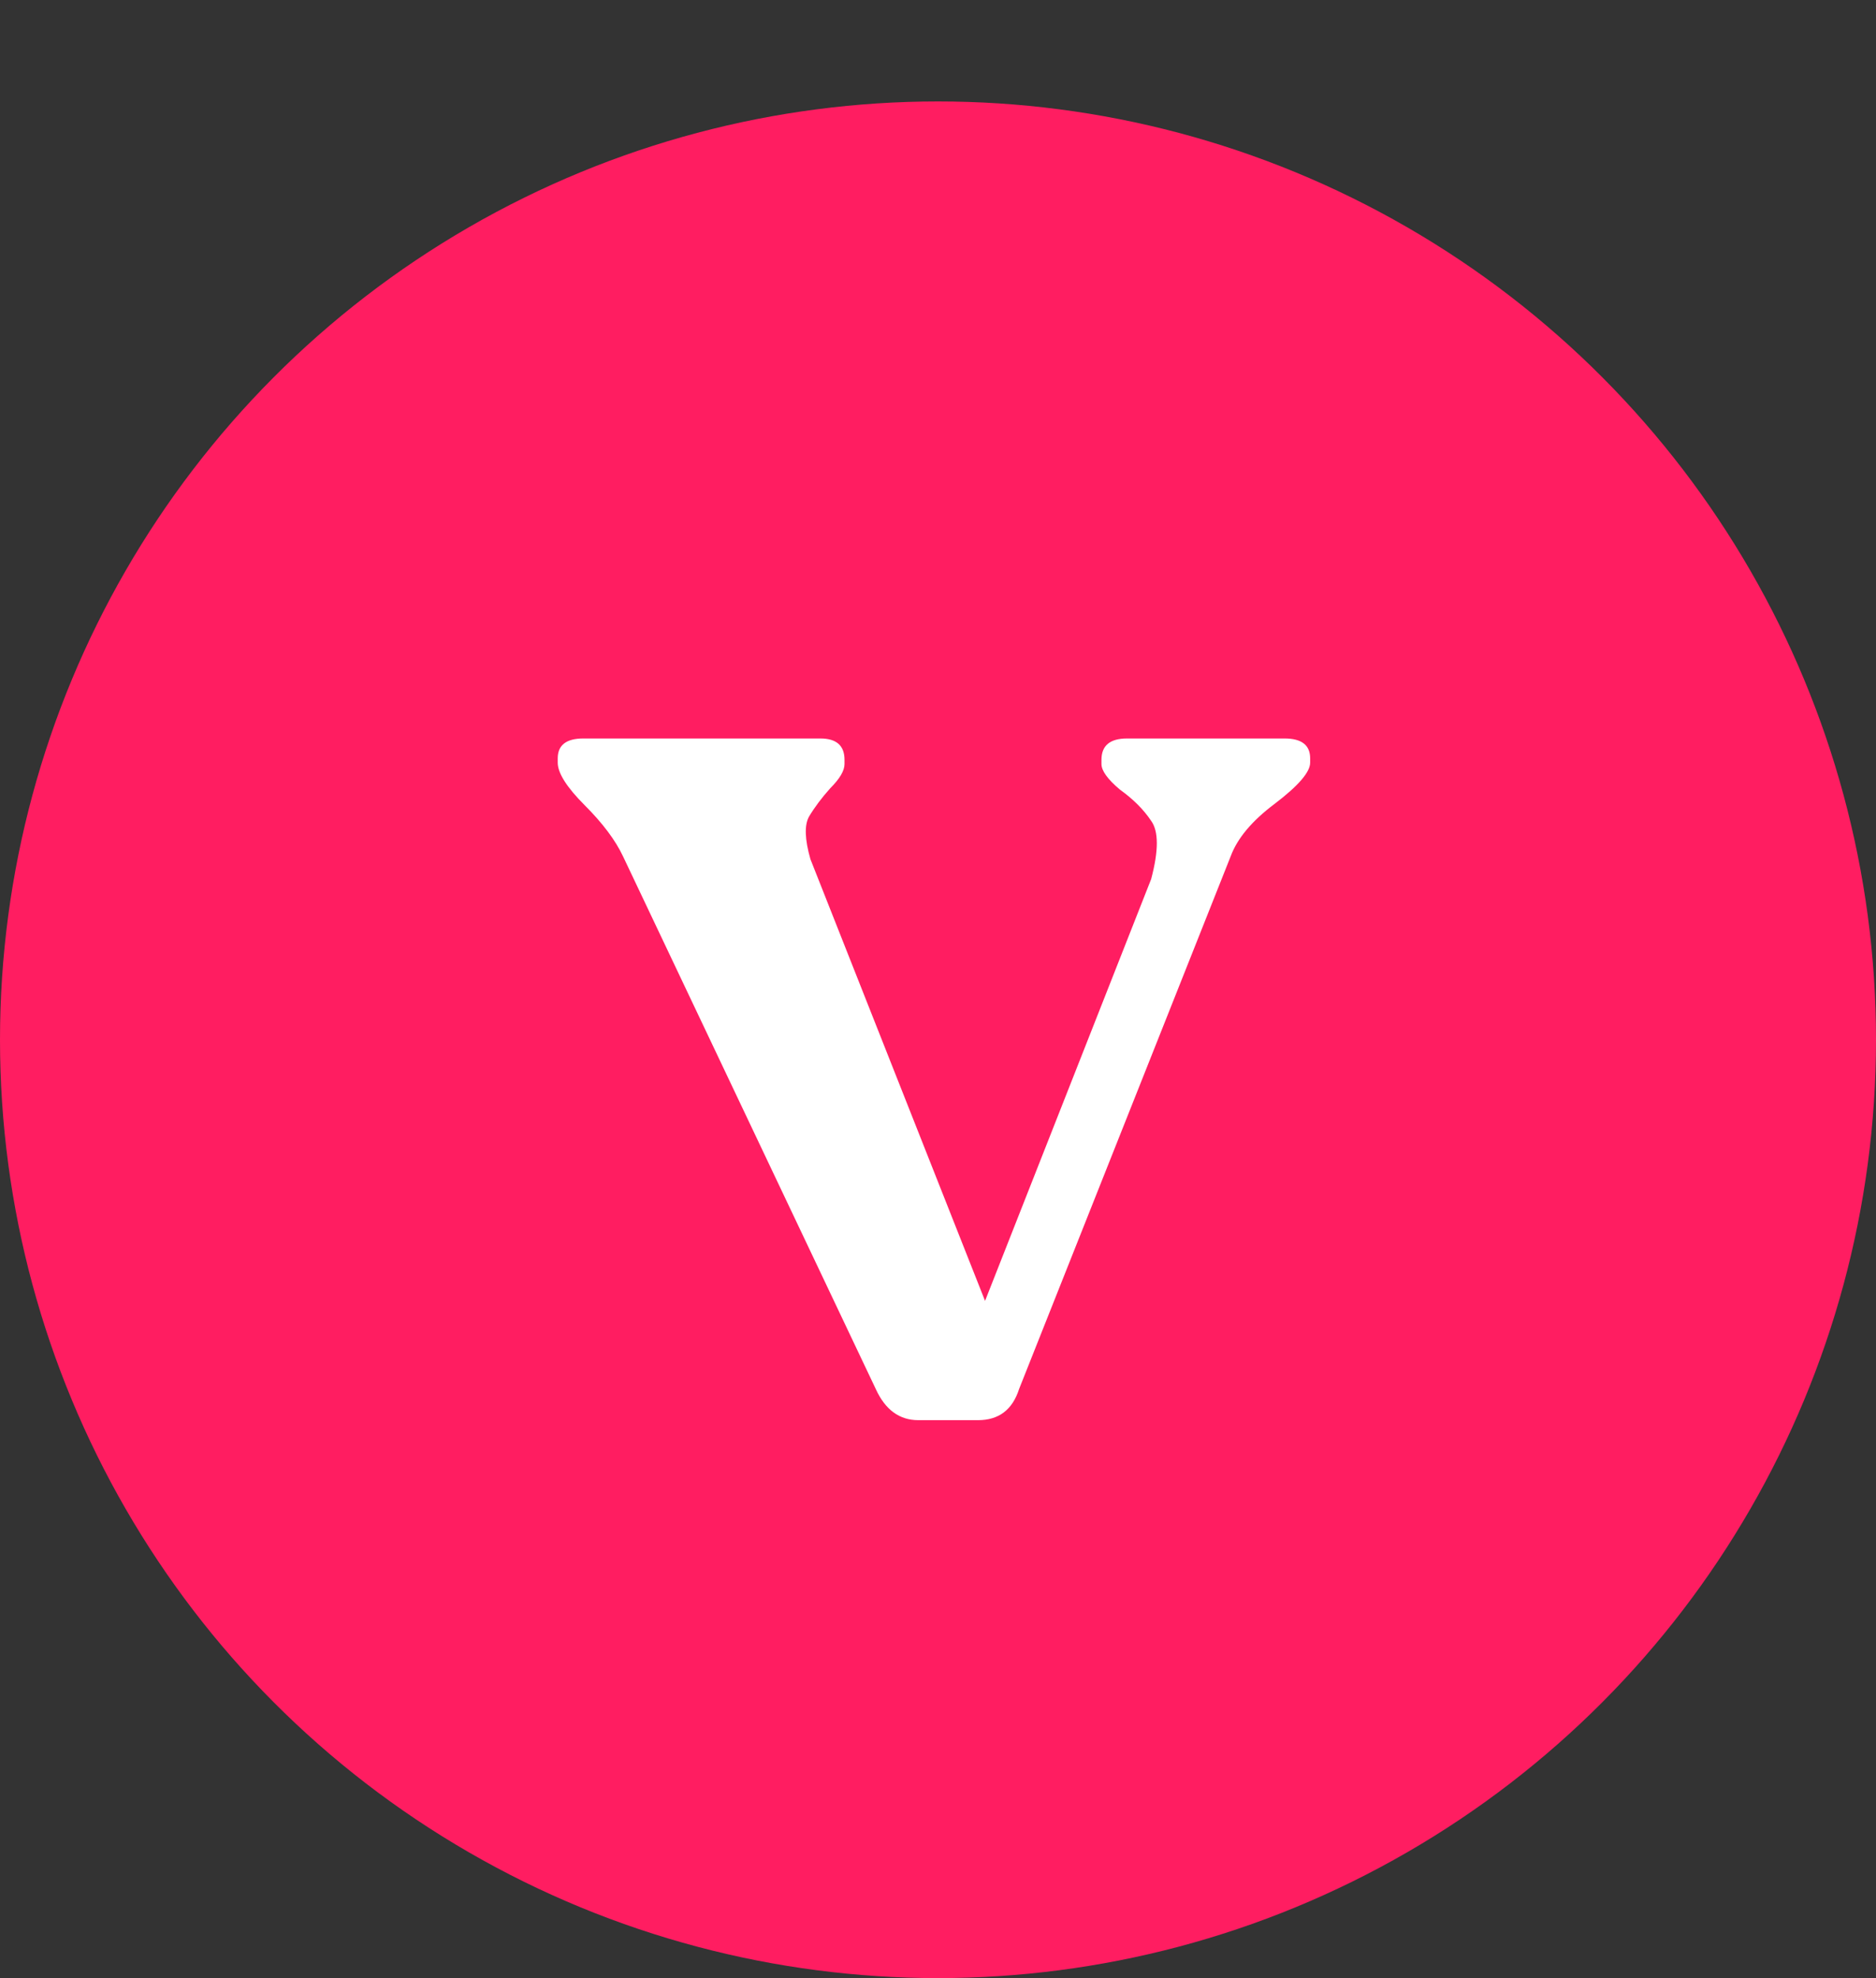
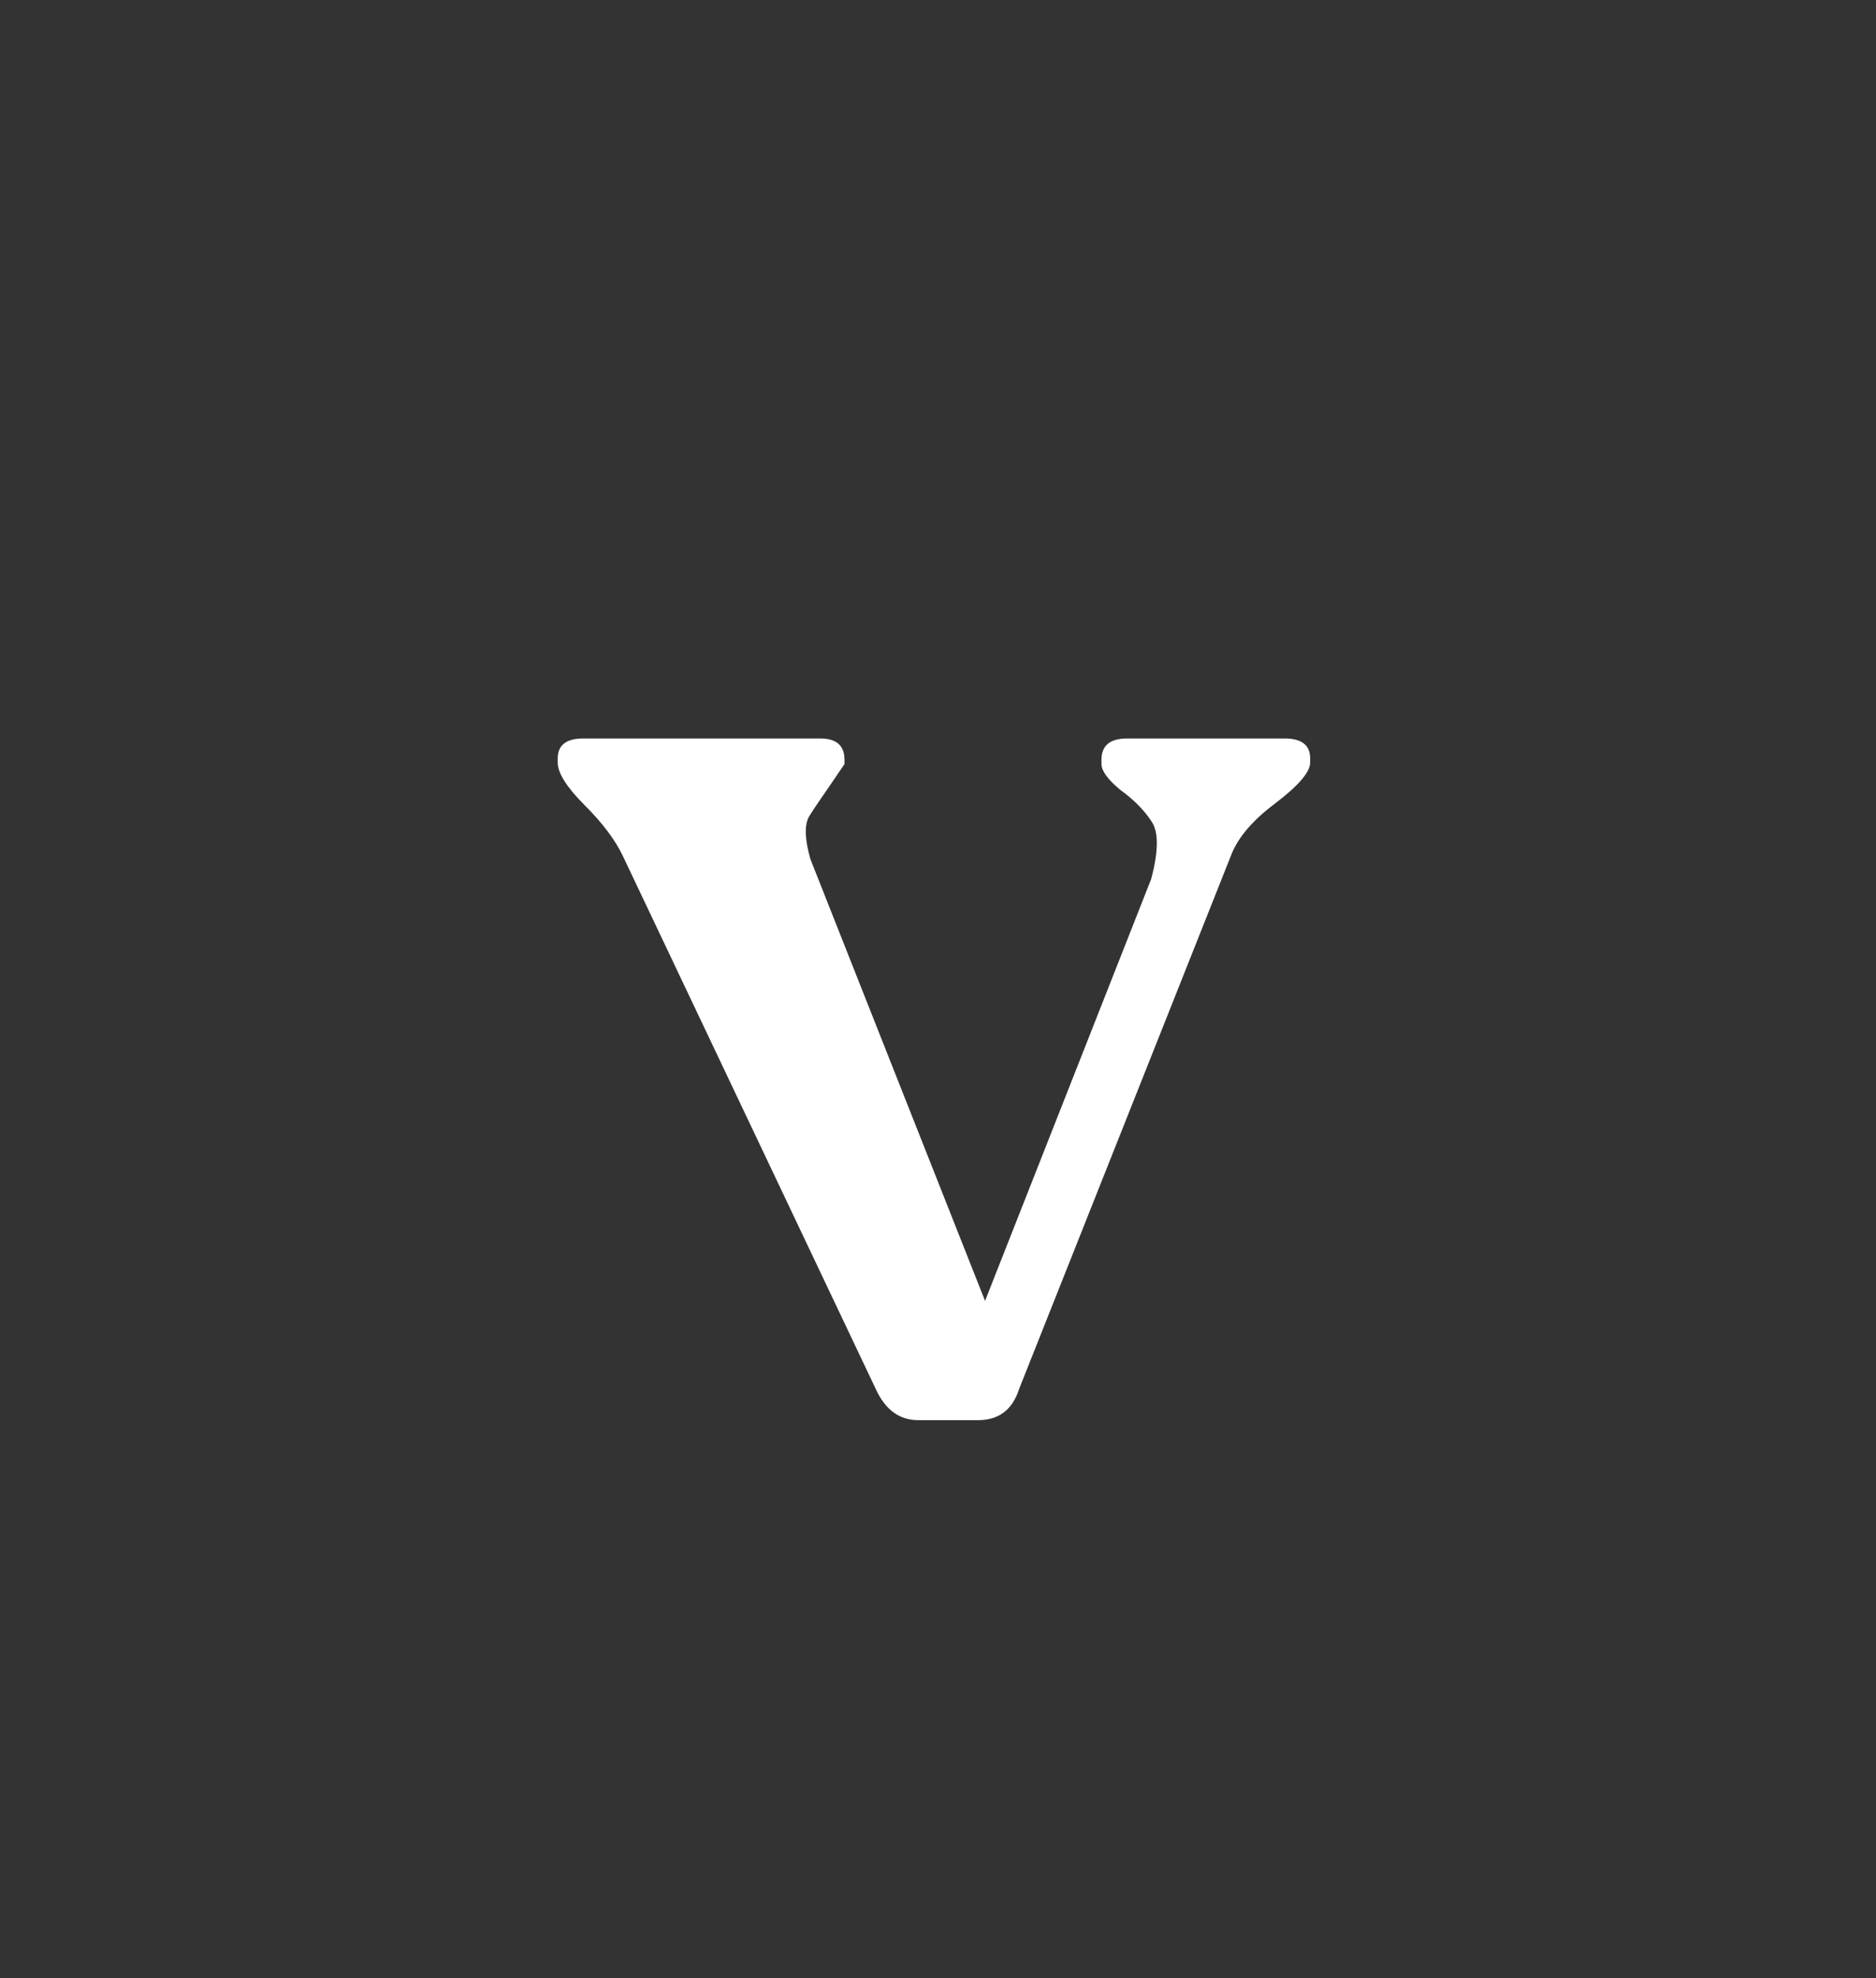
<svg xmlns="http://www.w3.org/2000/svg" width="37" height="39" viewBox="0 0 37 39" fill="none">
  <rect x="0" y="0" width="37" height="39" fill="#333333" stroke="none" />
-   <circle cx="18.5" cy="20.5" r="18.5" fill="#FF1D61" />
-   <path d="M25.336 14.56C25.672 14.56 25.84 14.691 25.84 14.952V15.036C25.84 15.223 25.607 15.493 25.14 15.848C24.692 16.184 24.403 16.529 24.272 16.884L20.1 27.384C19.969 27.795 19.699 28 19.288 28H18.112C17.739 28 17.459 27.795 17.272 27.384L12.288 16.884C12.139 16.567 11.887 16.231 11.532 15.876C11.177 15.521 11 15.241 11 15.036V14.952C11 14.691 11.168 14.56 11.504 14.56H16.18C16.497 14.56 16.656 14.7 16.656 14.98V15.064C16.656 15.195 16.563 15.353 16.376 15.54C16.208 15.727 16.068 15.913 15.956 16.1C15.863 16.268 15.872 16.548 15.984 16.94L19.428 25.648L22.704 17.332C22.853 16.772 22.853 16.389 22.704 16.184C22.555 15.96 22.349 15.755 22.088 15.568C21.845 15.363 21.724 15.195 21.724 15.064V14.98C21.724 14.7 21.892 14.56 22.228 14.56H25.336Z" fill="white" />
+   <path d="M25.336 14.56C25.672 14.56 25.84 14.691 25.84 14.952V15.036C25.84 15.223 25.607 15.493 25.14 15.848C24.692 16.184 24.403 16.529 24.272 16.884L20.1 27.384C19.969 27.795 19.699 28 19.288 28H18.112C17.739 28 17.459 27.795 17.272 27.384L12.288 16.884C12.139 16.567 11.887 16.231 11.532 15.876C11.177 15.521 11 15.241 11 15.036V14.952C11 14.691 11.168 14.56 11.504 14.56H16.18C16.497 14.56 16.656 14.7 16.656 14.98V15.064C16.208 15.727 16.068 15.913 15.956 16.1C15.863 16.268 15.872 16.548 15.984 16.94L19.428 25.648L22.704 17.332C22.853 16.772 22.853 16.389 22.704 16.184C22.555 15.96 22.349 15.755 22.088 15.568C21.845 15.363 21.724 15.195 21.724 15.064V14.98C21.724 14.7 21.892 14.56 22.228 14.56H25.336Z" fill="white" />
</svg>